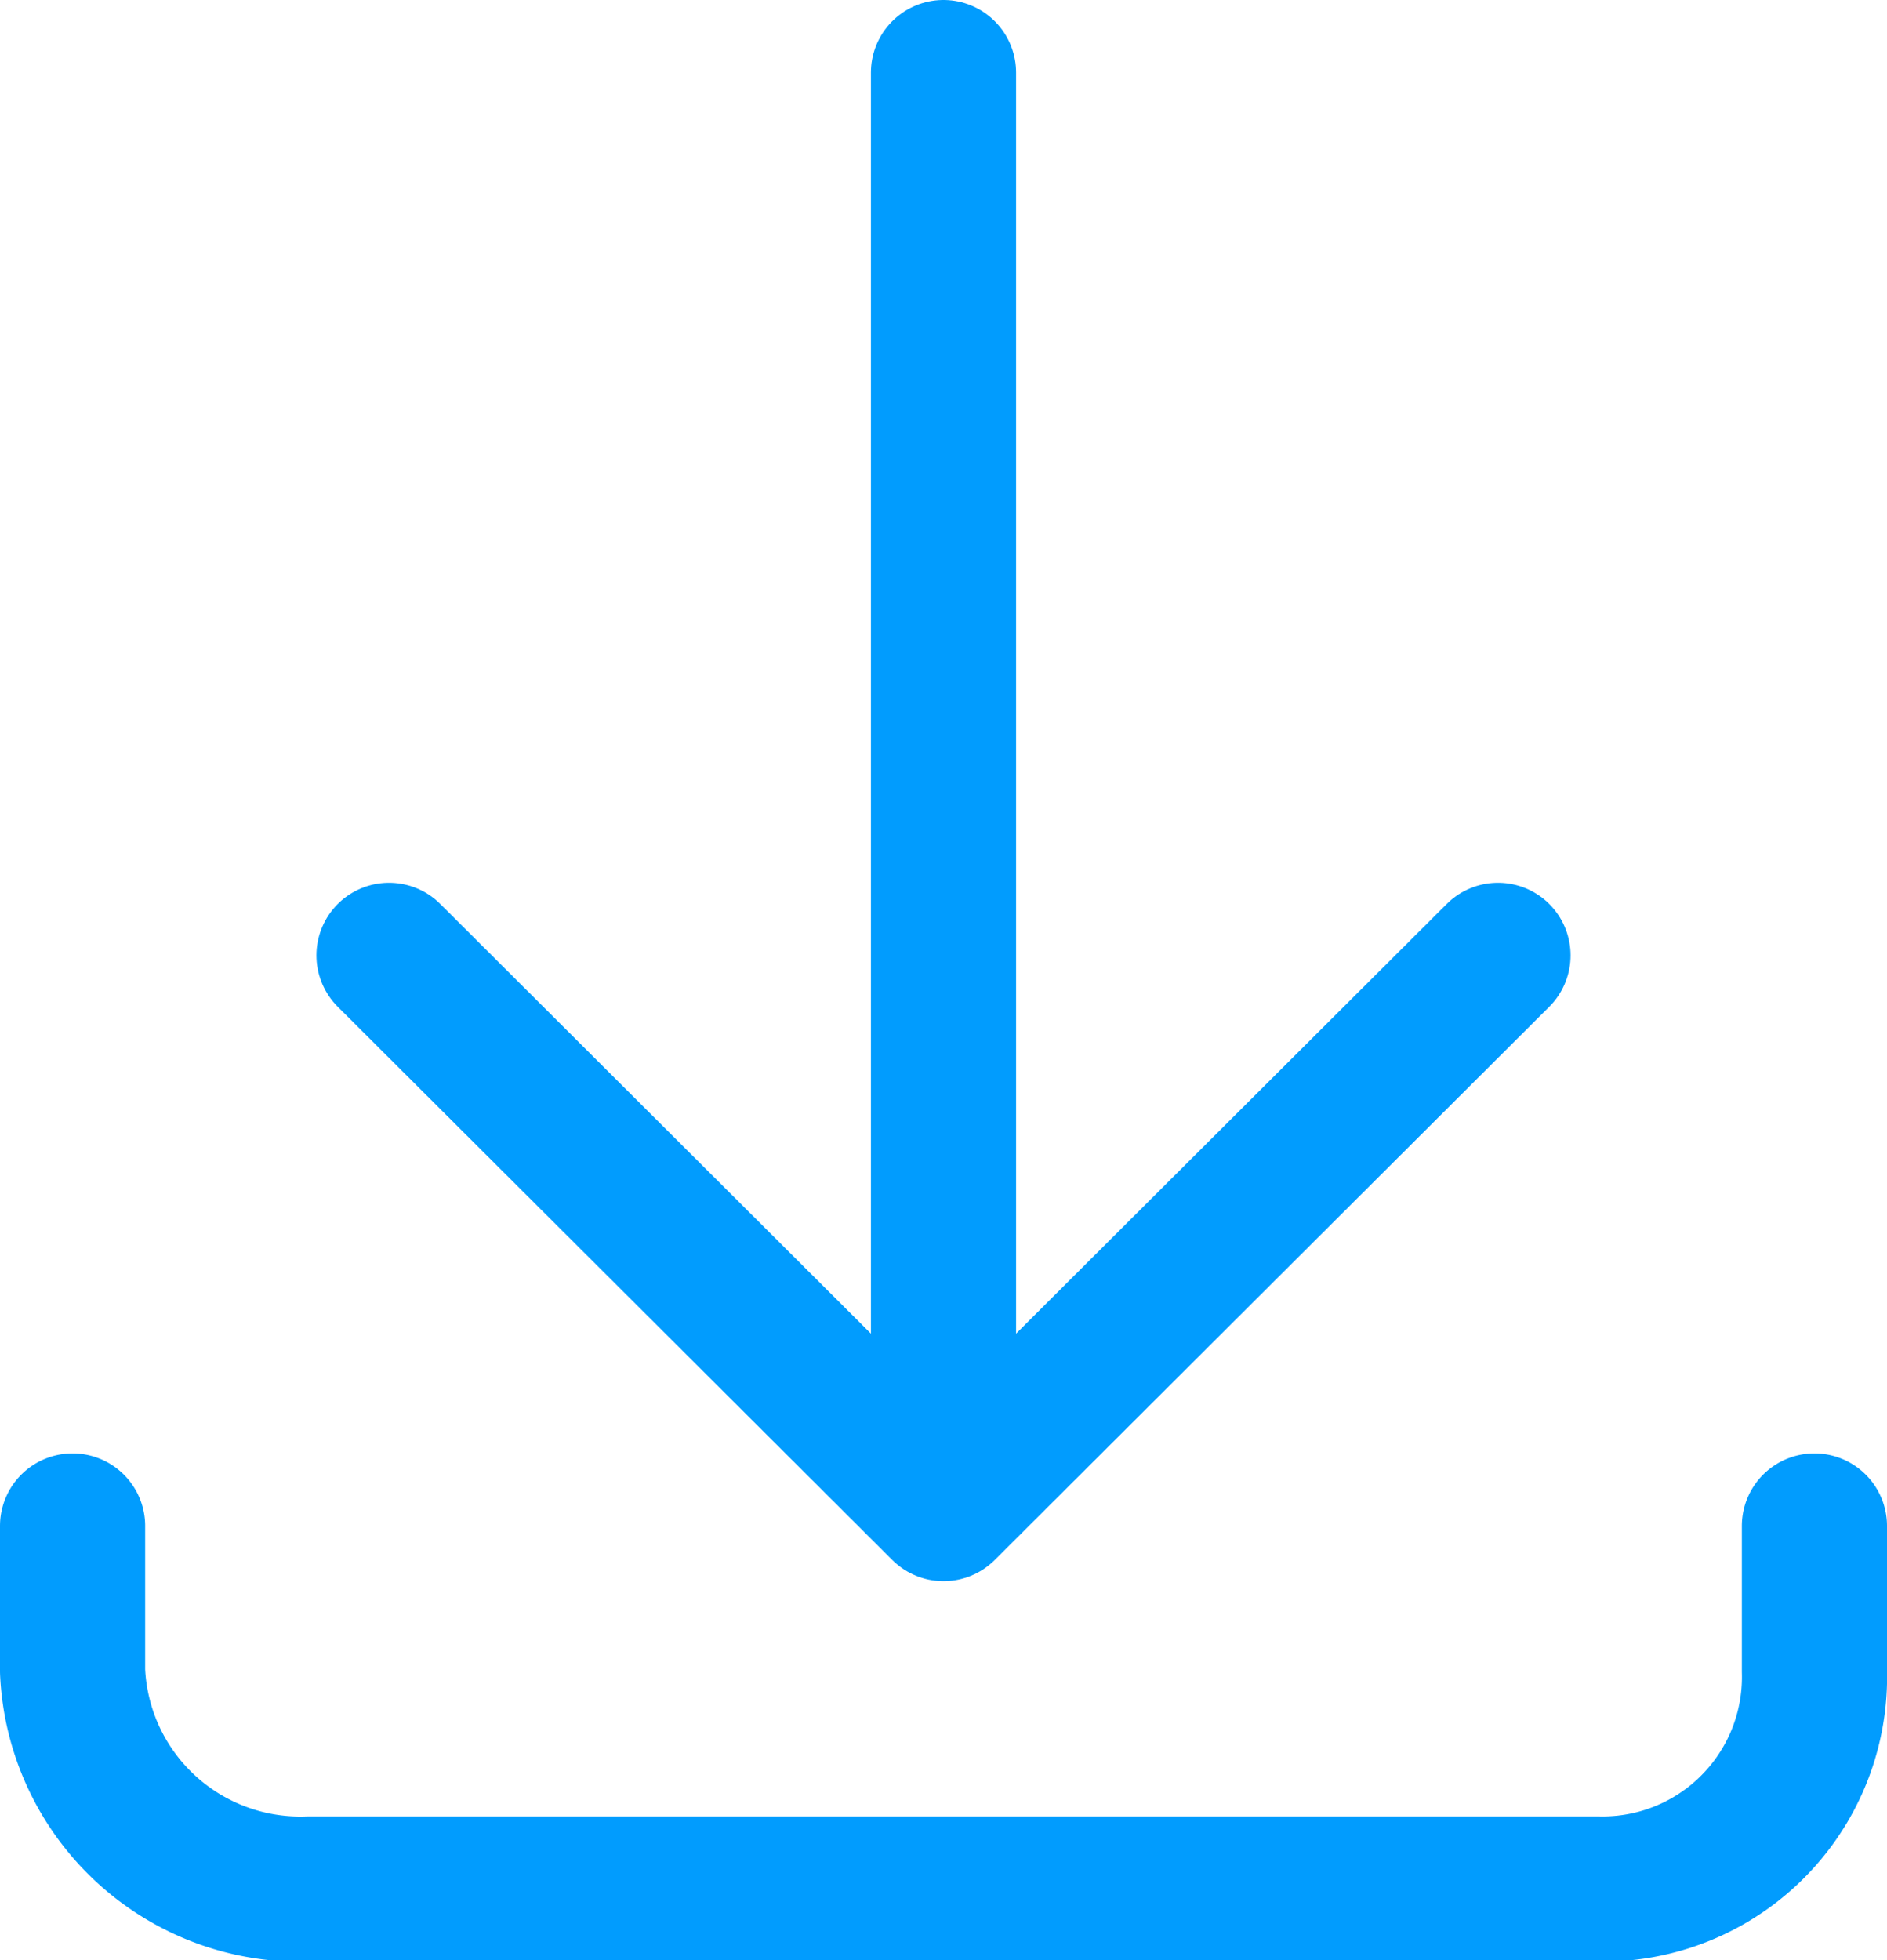
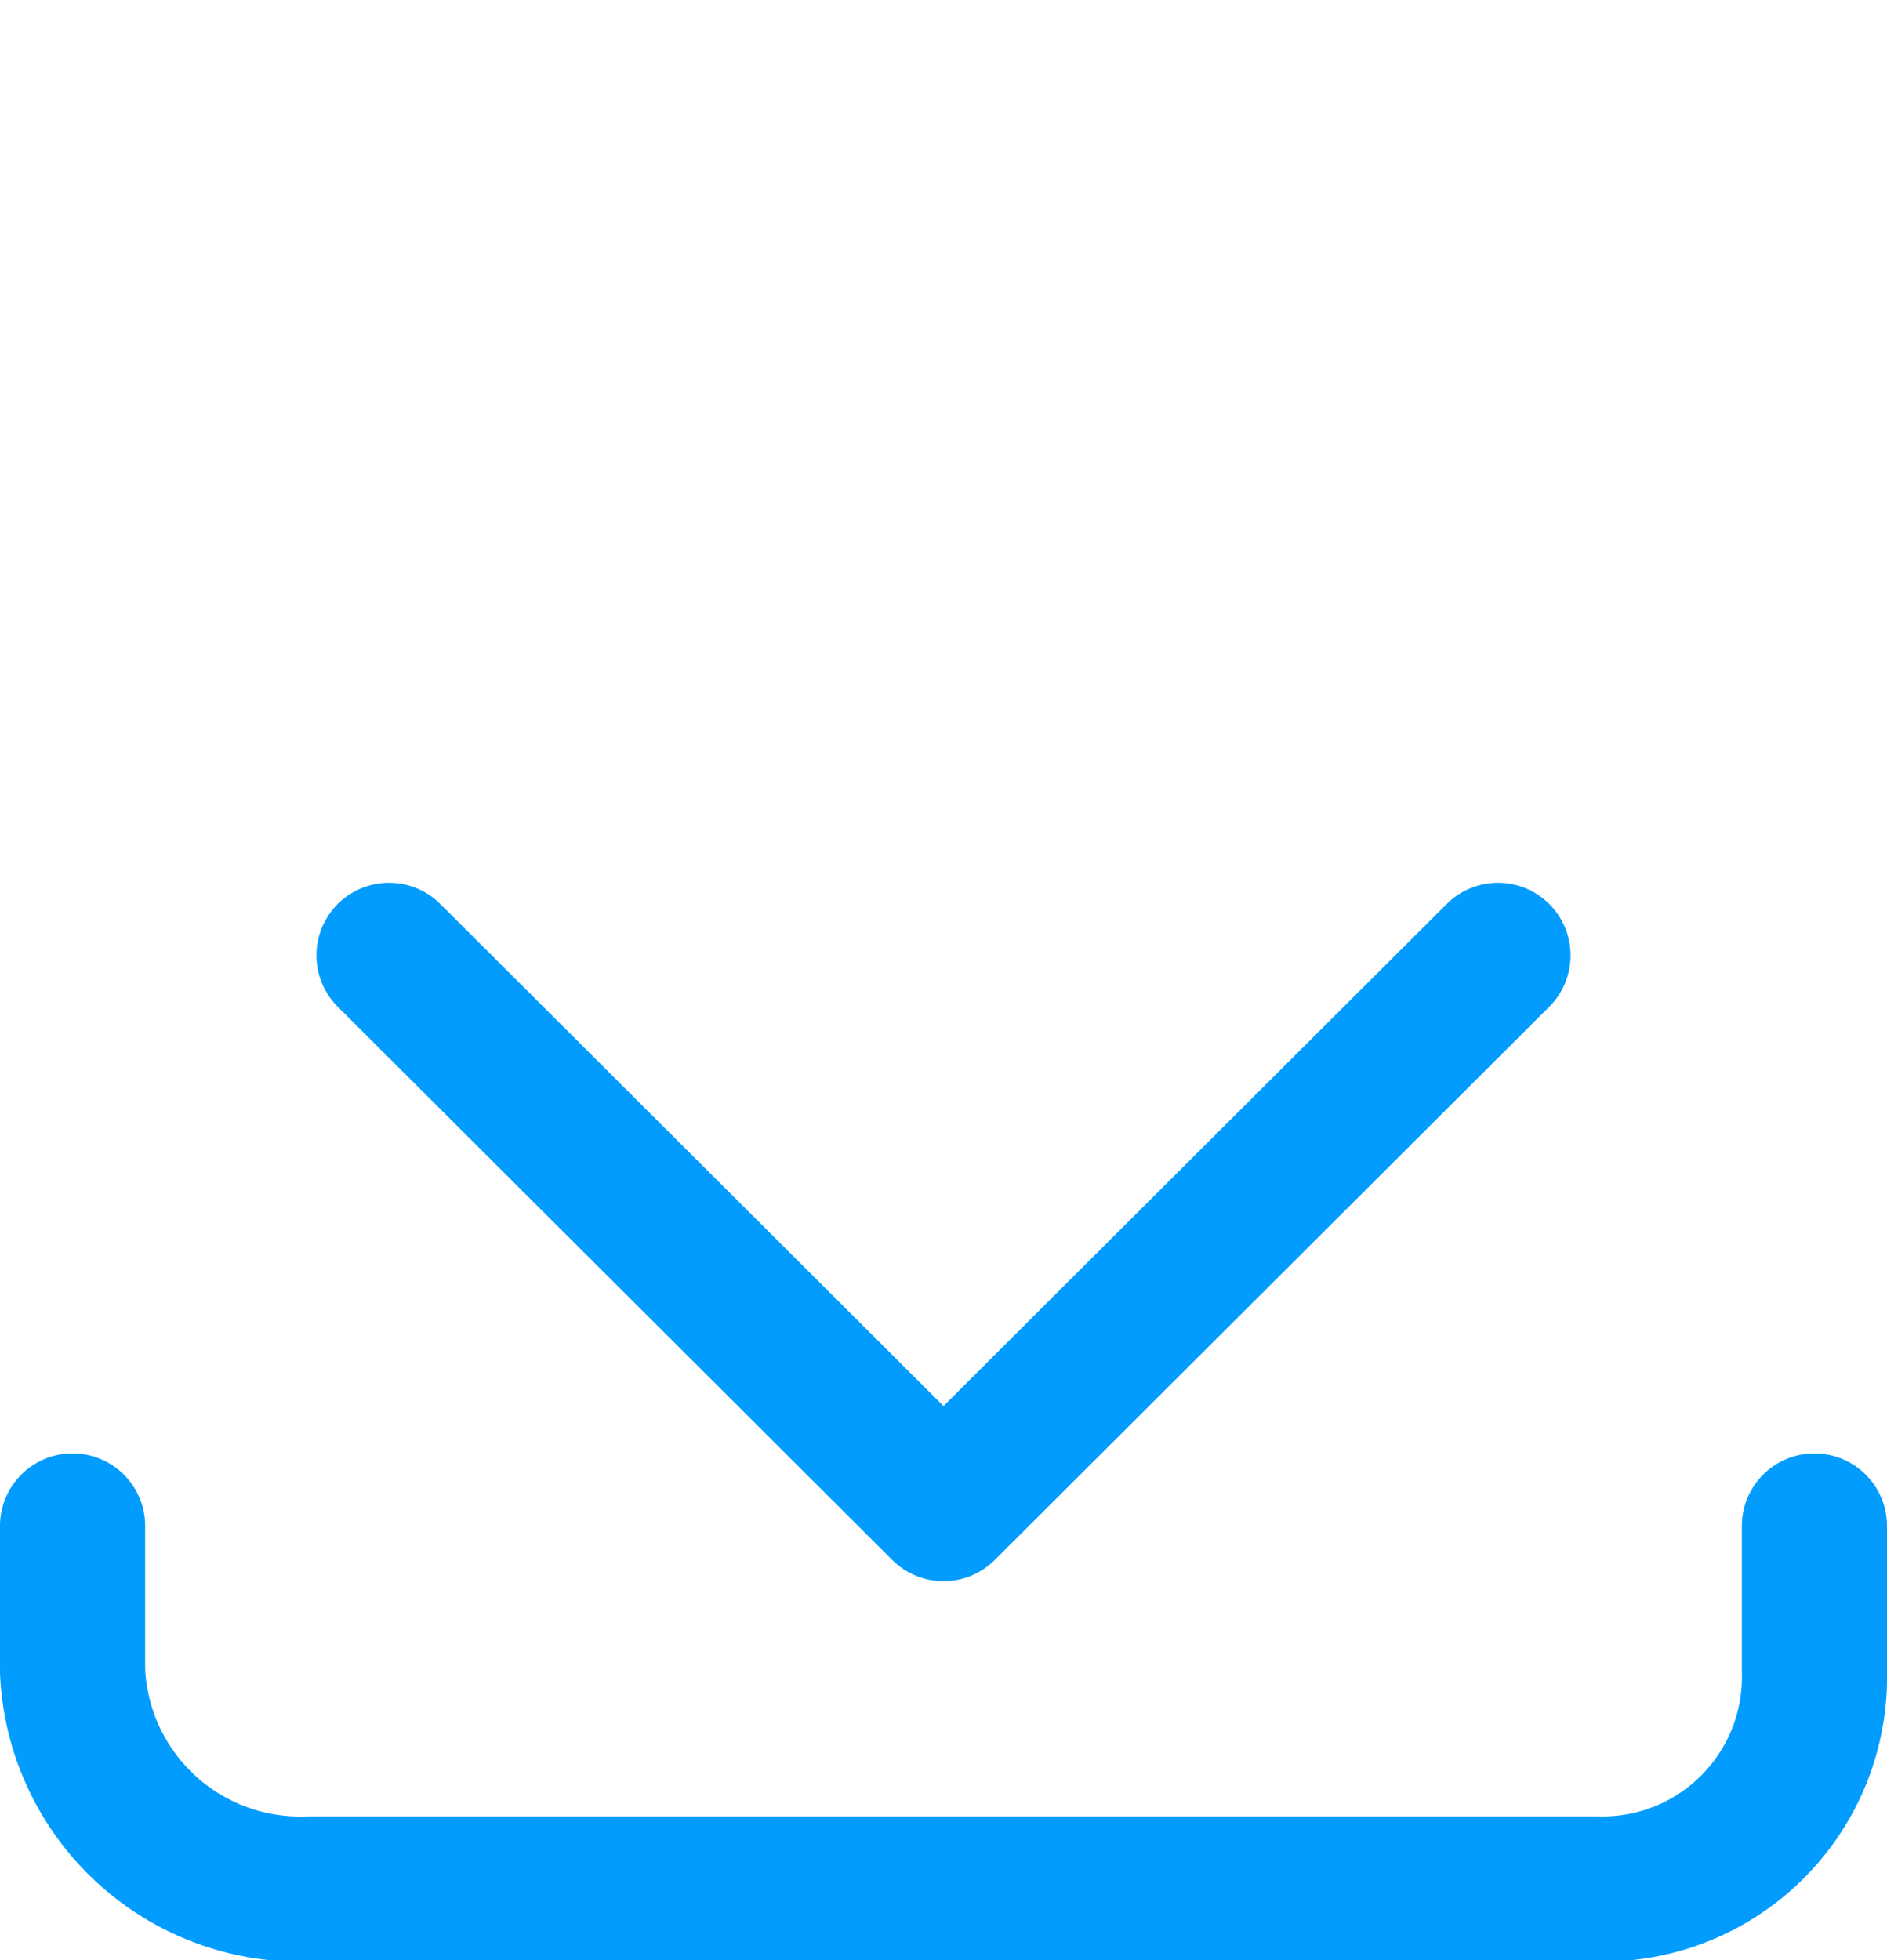
<svg xmlns="http://www.w3.org/2000/svg" id="Layer_1" data-name="Layer 1" viewBox="0 0 13 13.5">
  <defs>
    <style>.cls-1{fill:none;stroke:#019cfe;stroke-linecap:round;stroke-linejoin:round;}</style>
  </defs>
  <title>download_blue</title>
  <path class="cls-1" d="M962,165v1a1.46,1.46,0,0,1-1.5,1.5h-8.87A1.57,1.57,0,0,1,950,166v-1" transform="translate(-949.5 -154.49)" />
-   <line class="cls-1" x1="6.5" y1="9.5" x2="6.5" y2="0.5" />
  <polyline class="cls-1" points="10.32 6.58 6.5 10.39 2.68 6.58" />
</svg>